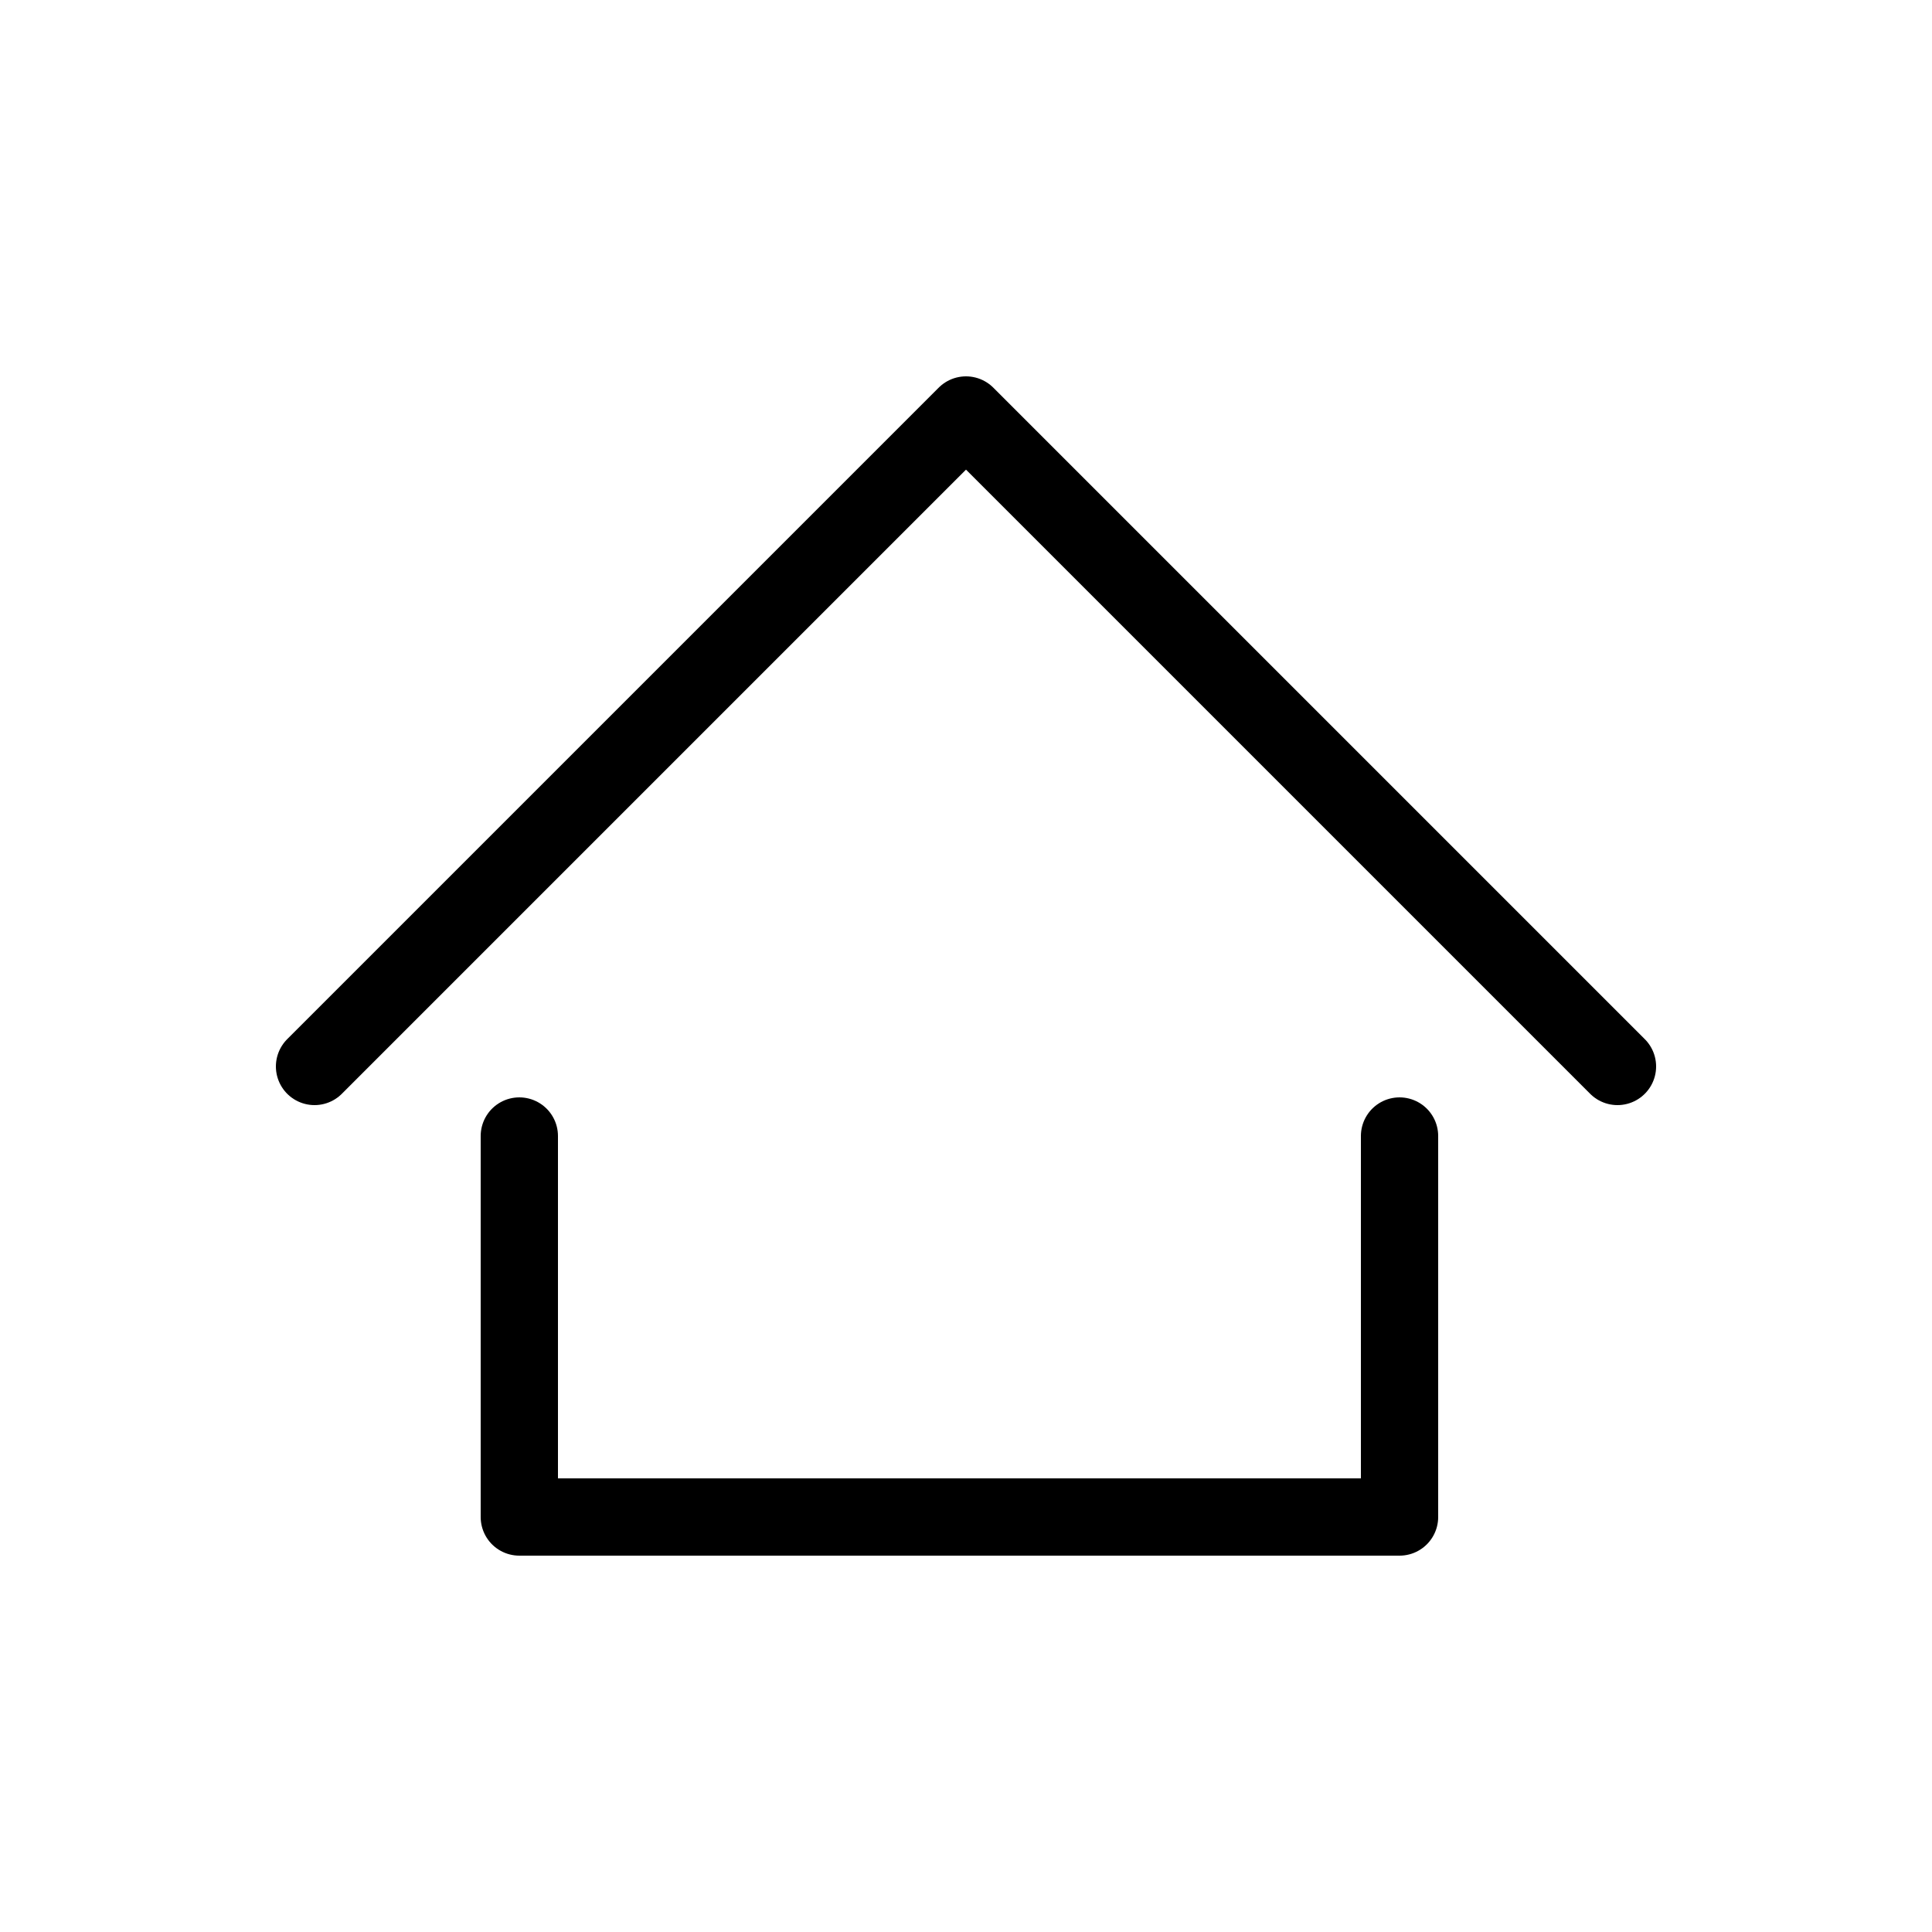
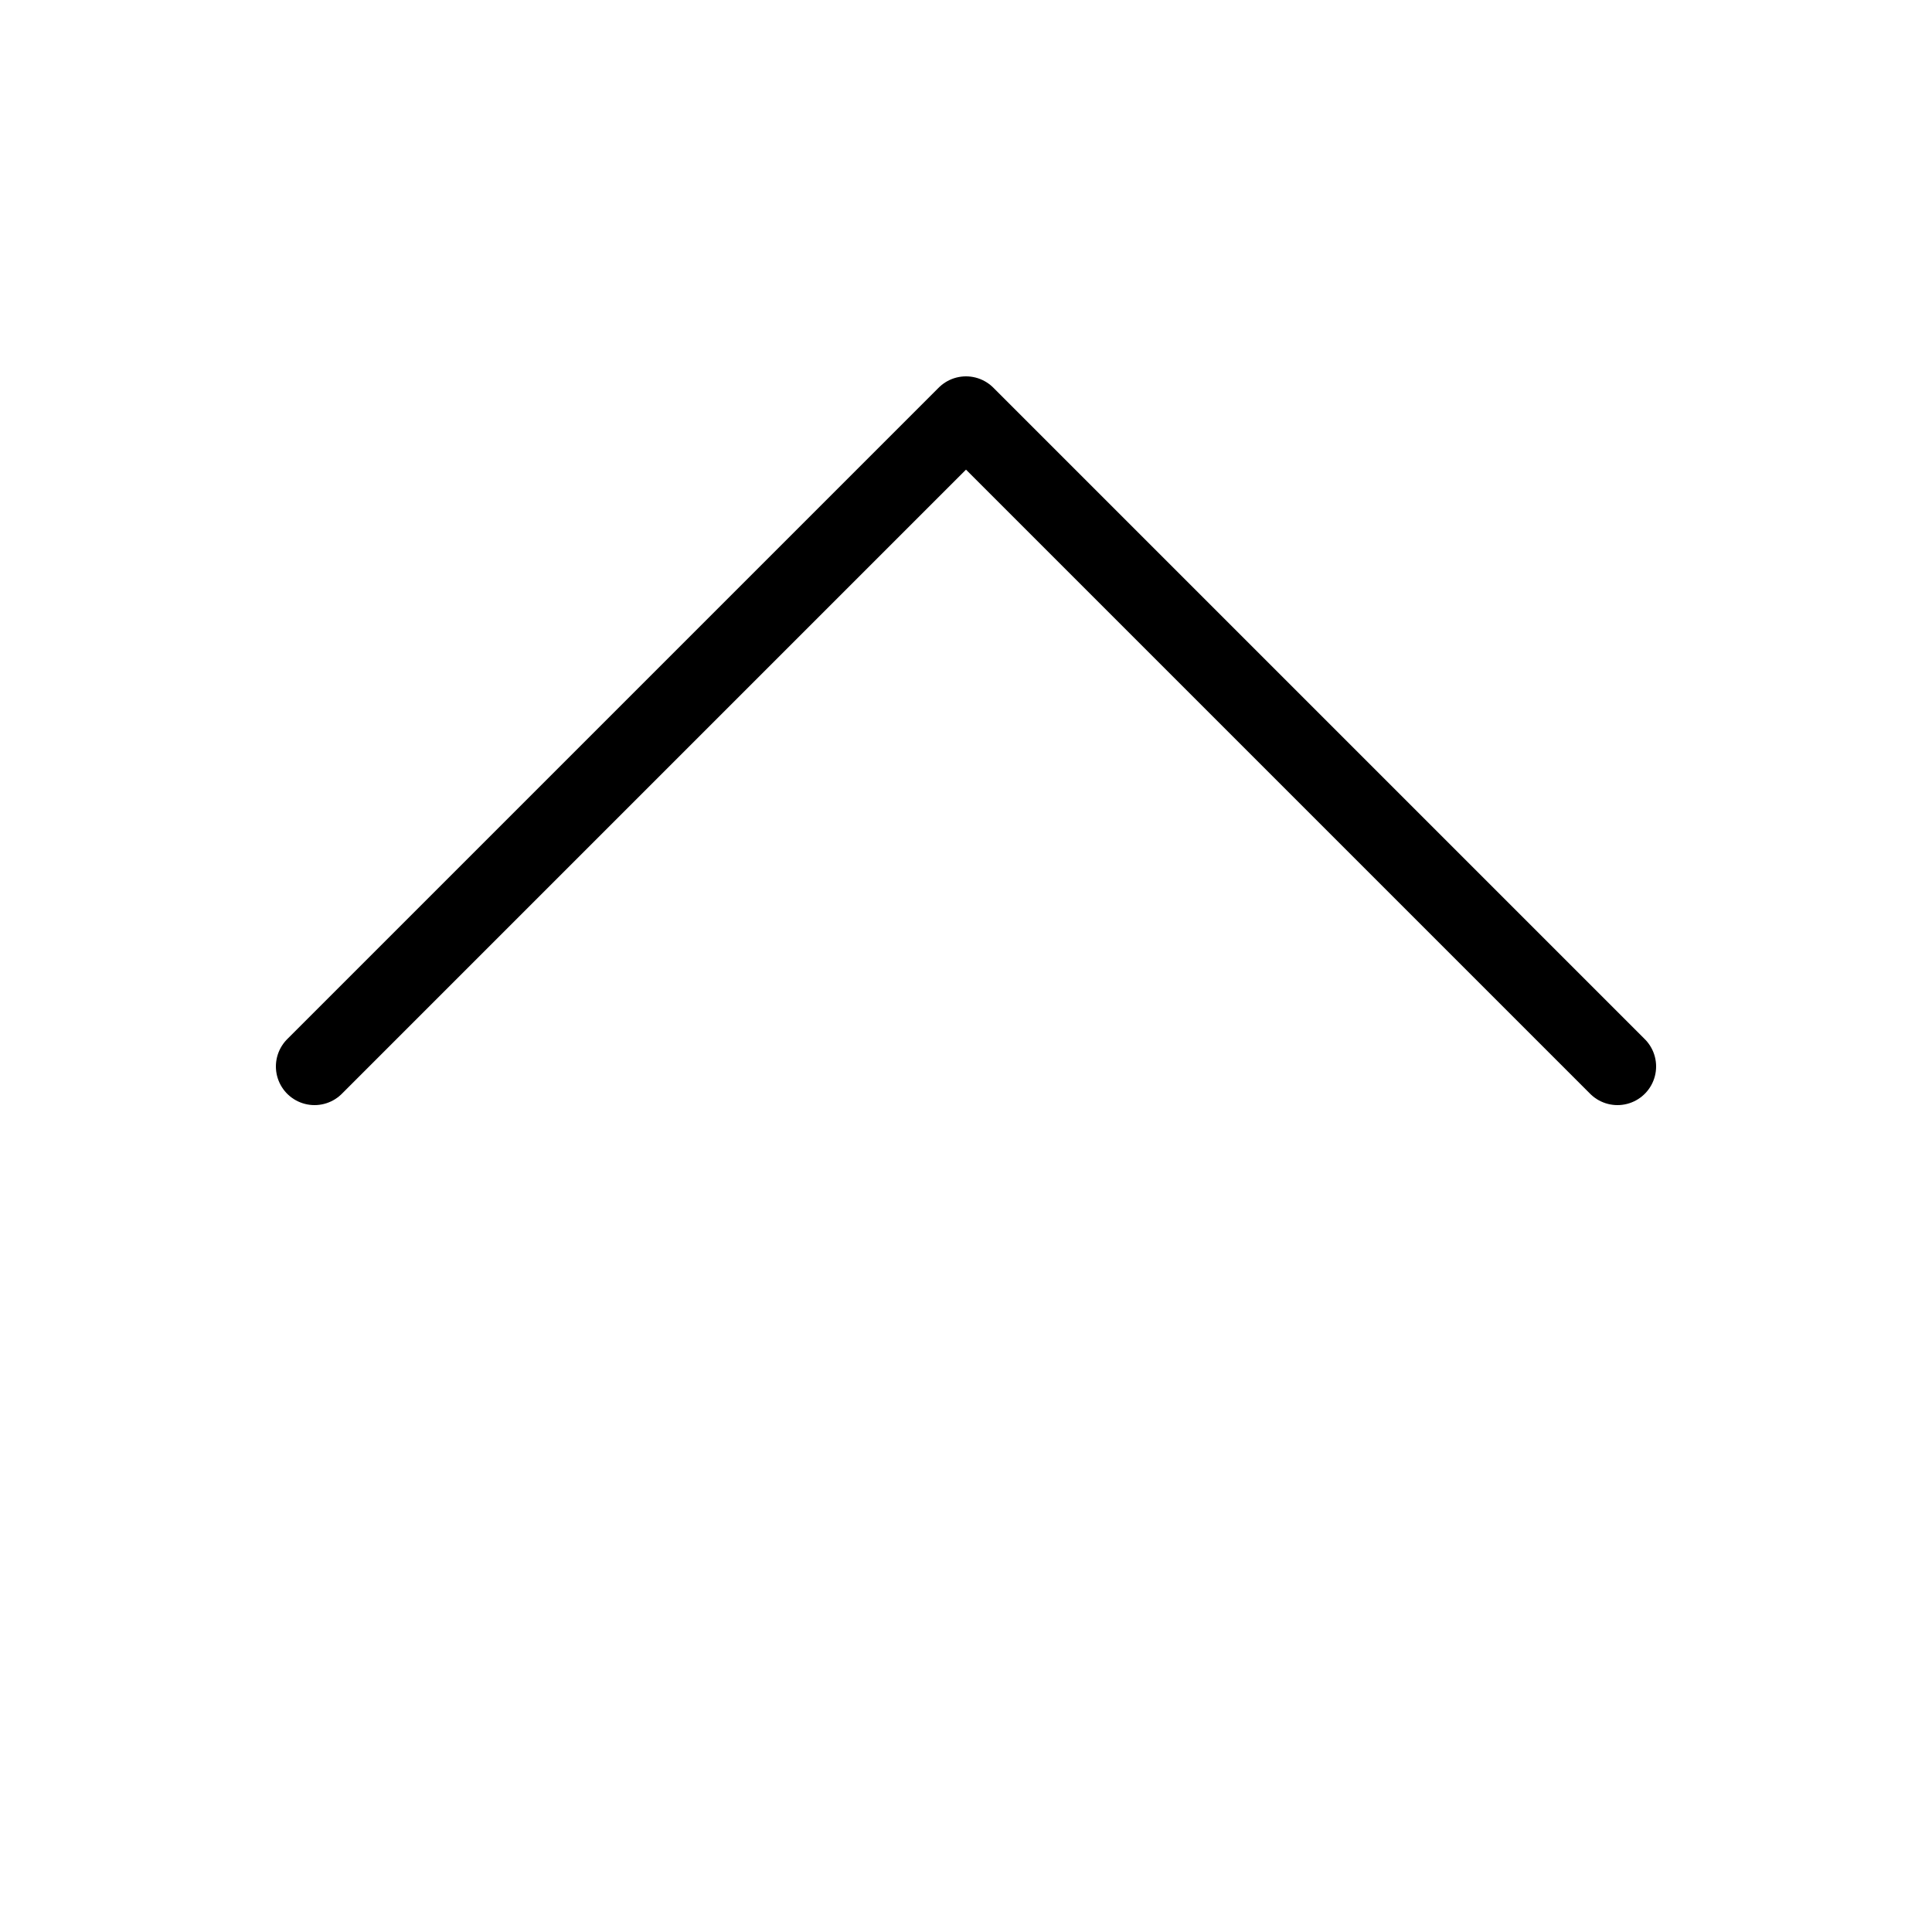
<svg xmlns="http://www.w3.org/2000/svg" id="grid" viewBox="0 0 25 25">
  <defs>
    <style>
      .cls-1 {
        fill: none;
        stroke: #000;
        stroke-linecap: round;
        stroke-linejoin: round;
      }
    </style>
  </defs>
-   <polyline class="cls-1" points="18.11 14.7 18.11 19.63 6.72 19.63 6.72 14.7" />
  <polyline class="cls-1" points="20.93 13.8 12.5 5.37 4.07 13.8" />
</svg>